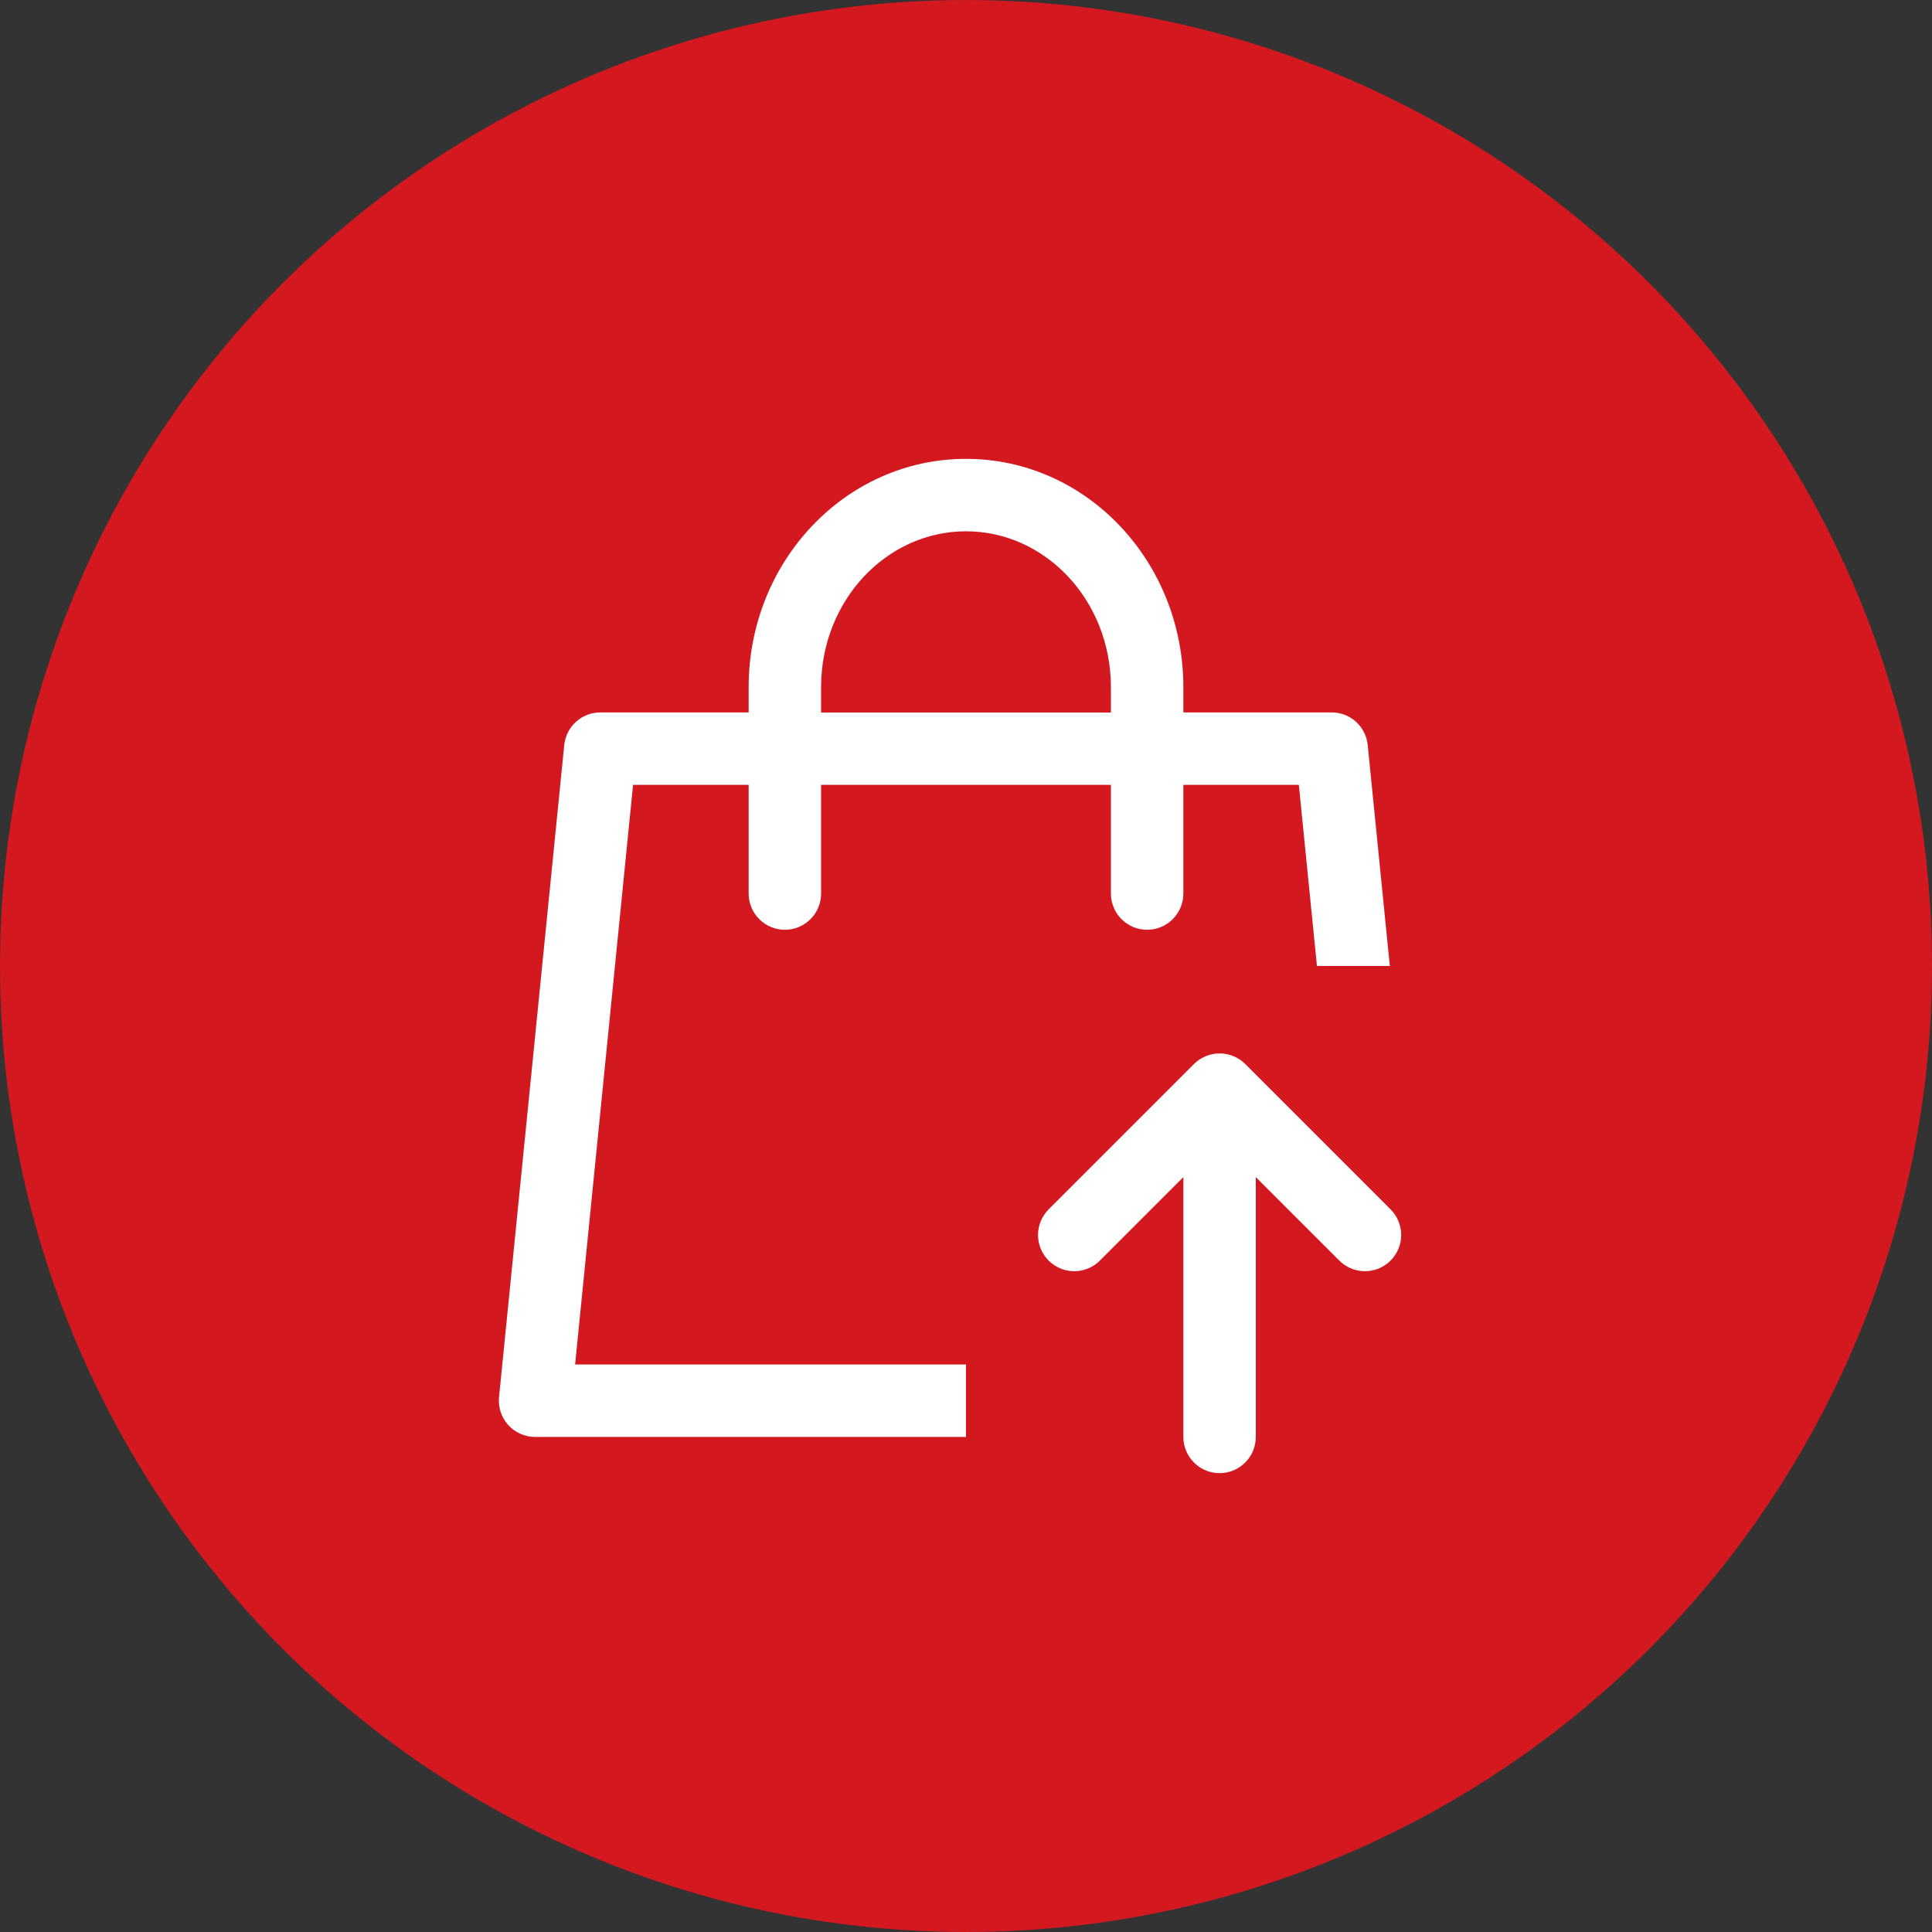
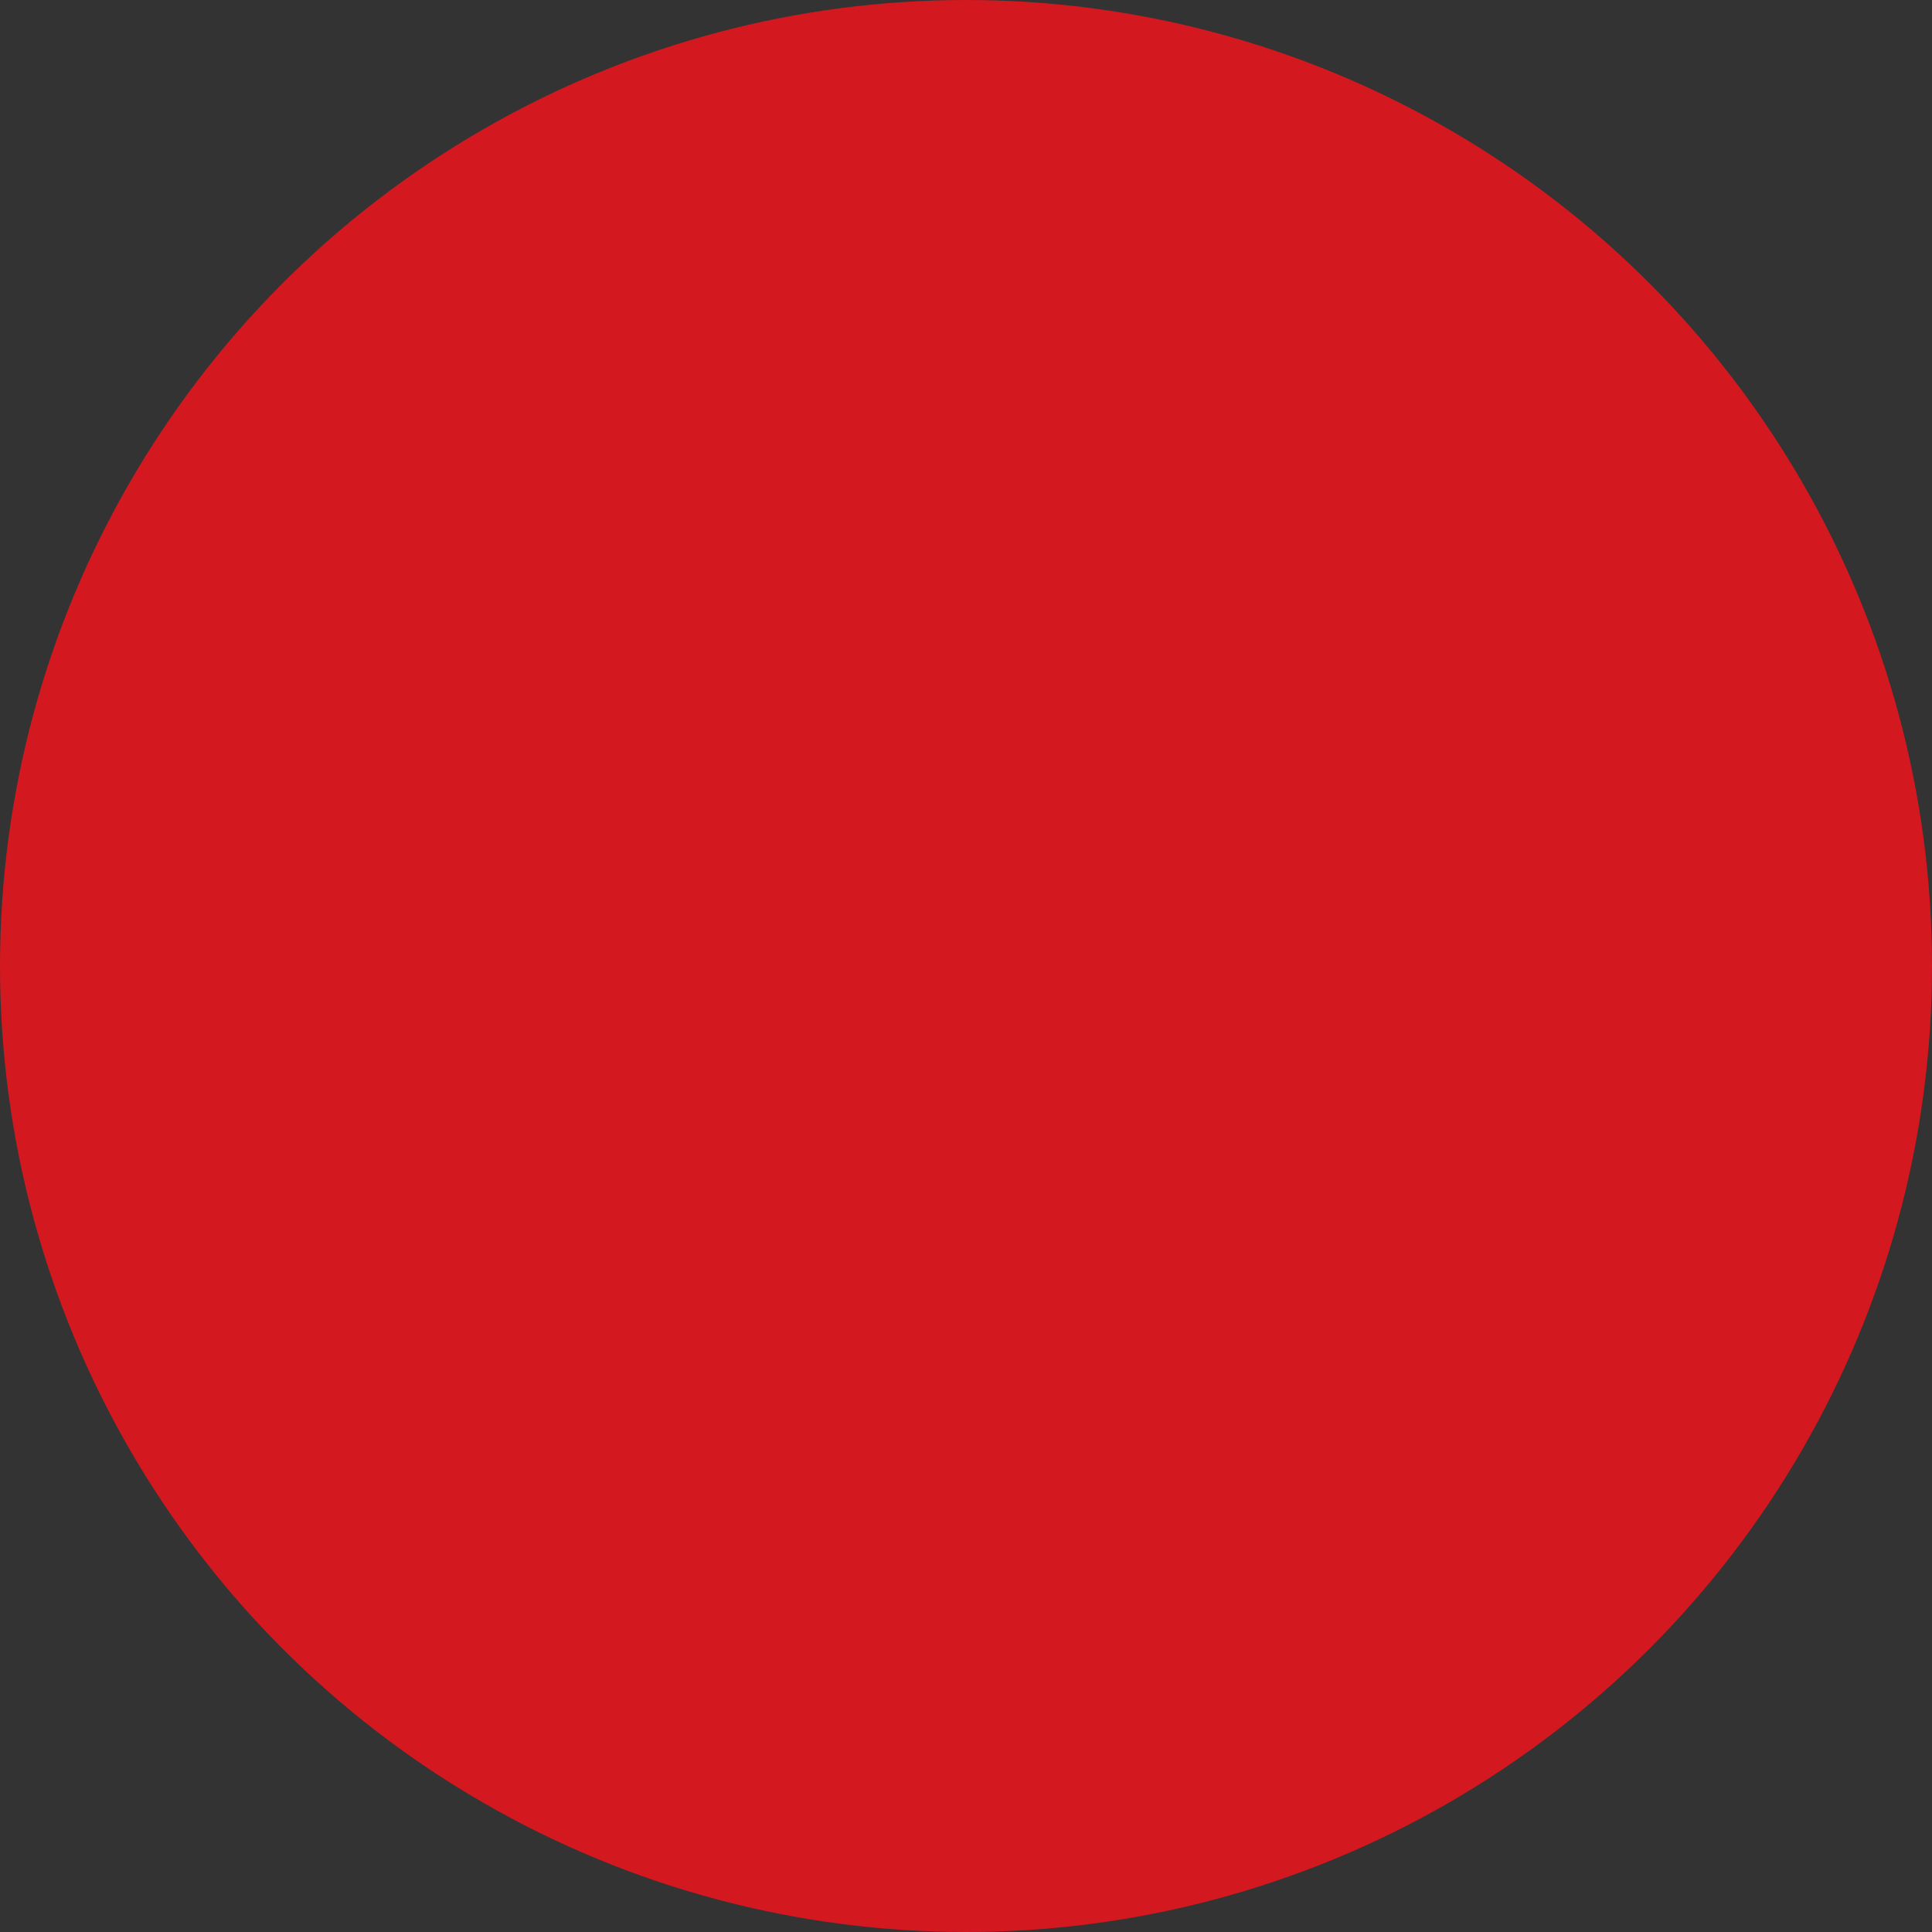
<svg xmlns="http://www.w3.org/2000/svg" width="40" height="40" viewBox="0 0 40 40" fill="none">
  <rect x="0" y="0" width="40" height="40" fill="#333333" stroke="none" />
  <circle cx="20" cy="20" r="20" fill="#D4181F" />
-   <path d="M24.5 14.75H27.572C27.758 14.75 27.937 14.819 28.075 14.944C28.212 15.069 28.299 15.24 28.317 15.425L28.775 20H27.266L26.891 16.25H24.5V18.5C24.5 18.699 24.421 18.89 24.28 19.03C24.14 19.171 23.949 19.25 23.75 19.25C23.551 19.25 23.36 19.171 23.22 19.03C23.079 18.89 23 18.699 23 18.5V16.25H17V18.5C17 18.699 16.921 18.89 16.78 19.03C16.64 19.171 16.449 19.25 16.25 19.25C16.051 19.25 15.86 19.171 15.72 19.03C15.579 18.89 15.5 18.699 15.5 18.5V16.25H13.107L11.907 28.25H20V29.75H11.078C10.973 29.75 10.87 29.728 10.774 29.685C10.678 29.643 10.592 29.581 10.522 29.503C10.452 29.425 10.399 29.334 10.366 29.234C10.333 29.134 10.322 29.029 10.332 28.925L11.682 15.425C11.701 15.24 11.787 15.069 11.925 14.944C12.063 14.819 12.242 14.75 12.428 14.75H15.5V14.226C15.5 11.626 17.504 9.5 20 9.5C22.496 9.5 24.5 11.626 24.5 14.226V14.752V14.75ZM23 14.75V14.226C23 12.435 21.647 11 20 11C18.353 11 17 12.435 17 14.226V14.752H23V14.75ZM27.72 26.09L26 24.371V29.75C26 29.949 25.921 30.14 25.78 30.28C25.64 30.421 25.449 30.5 25.25 30.5C25.051 30.5 24.86 30.421 24.72 30.28C24.579 30.14 24.5 29.949 24.5 29.75V24.371L22.781 26.09C22.712 26.162 22.629 26.219 22.537 26.258C22.446 26.297 22.348 26.318 22.248 26.319C22.148 26.32 22.05 26.301 21.957 26.263C21.865 26.225 21.782 26.17 21.711 26.099C21.641 26.029 21.585 25.945 21.547 25.853C21.509 25.761 21.491 25.662 21.491 25.562C21.492 25.463 21.513 25.364 21.552 25.273C21.592 25.181 21.649 25.099 21.72 25.029L24.72 22.029C24.861 21.889 25.052 21.81 25.251 21.81C25.45 21.81 25.64 21.889 25.781 22.029L28.781 25.029C28.852 25.099 28.91 25.181 28.949 25.273C28.988 25.364 29.009 25.463 29.01 25.562C29.011 25.662 28.992 25.761 28.954 25.853C28.916 25.945 28.861 26.029 28.79 26.099C28.72 26.17 28.636 26.225 28.544 26.263C28.452 26.301 28.353 26.32 28.253 26.319C28.154 26.318 28.055 26.297 27.964 26.258C27.872 26.219 27.79 26.162 27.72 26.09Z" fill="white" />
</svg>